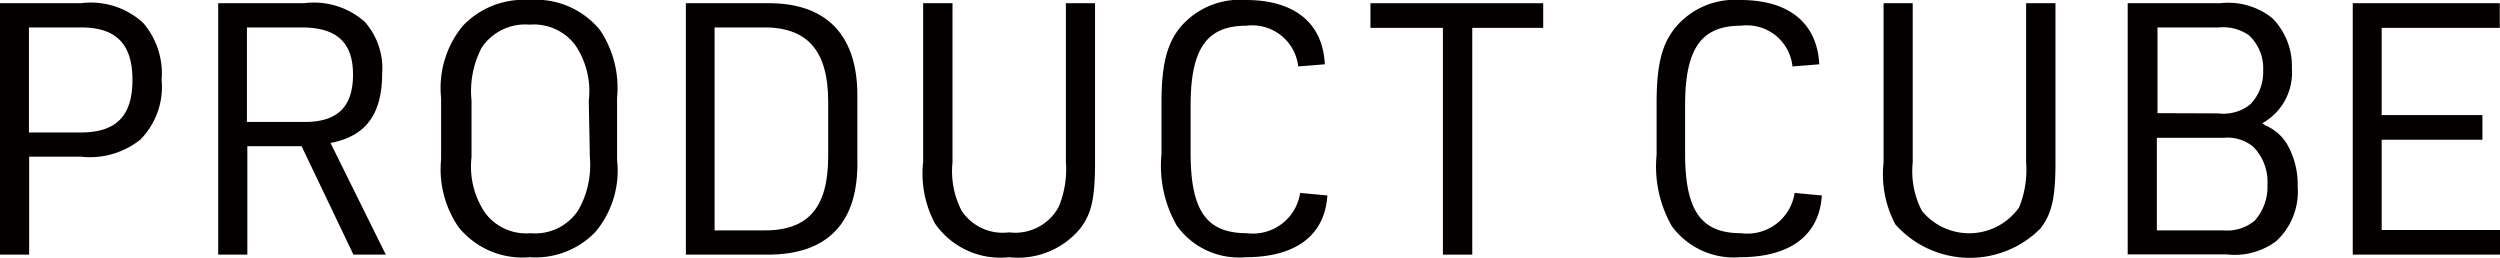
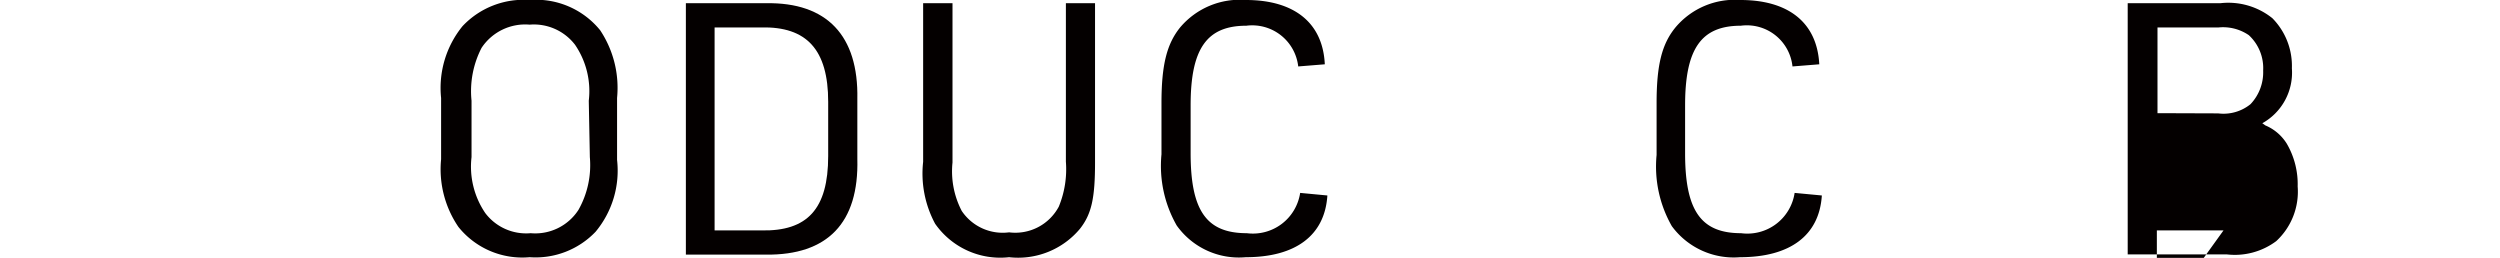
<svg xmlns="http://www.w3.org/2000/svg" viewBox="0 0 116.64 12.03">
  <defs>
    <style>.cls-1{fill:#040000;}</style>
  </defs>
  <title>アセット 2</title>
  <g id="レイヤー_2" data-name="レイヤー 2">
    <g id="レイヤー_1-2" data-name="レイヤー 1">
-       <path class="cls-1" d="M1.36,11.88H0V.15H3.78a3.59,3.59,0,0,1,2.91.93,3.62,3.62,0,0,1,.85,2.65,3.49,3.49,0,0,1-1,2.79,3.77,3.77,0,0,1-2.76.79H1.36Zm2.42-5.7c1.64,0,2.4-.77,2.4-2.45s-.76-2.45-2.4-2.45H1.35v4.9Z" />
-       <path class="cls-1" d="M11.54,11.88H10.18V.15h4A3.59,3.59,0,0,1,17,1a3.25,3.25,0,0,1,.83,2.42c0,1.92-.77,2.94-2.41,3.25L18,11.88H16.49L14.07,6.82H11.54Zm2.68-6.19c1.53,0,2.25-.71,2.25-2.21s-.76-2.2-2.4-2.2H11.52V5.69Z" />
      <path class="cls-1" d="M20.58,4.57a4.56,4.56,0,0,1,1-3.35A3.91,3.91,0,0,1,24.71,0,3.85,3.85,0,0,1,28,1.41a4.85,4.85,0,0,1,.79,3.16V7.46a4.46,4.46,0,0,1-1,3.35A3.87,3.87,0,0,1,24.71,12a3.82,3.82,0,0,1-3.32-1.41,4.77,4.77,0,0,1-.81-3.16Zm6.89.13a3.83,3.83,0,0,0-.64-2.61,2.42,2.42,0,0,0-2.12-.94,2.44,2.44,0,0,0-2.24,1.08A4.39,4.39,0,0,0,22,4.7V7.33a3.85,3.85,0,0,0,.64,2.61,2.39,2.39,0,0,0,2.12.94,2.4,2.4,0,0,0,2.23-1.09,4.24,4.24,0,0,0,.53-2.46Z" />
      <path class="cls-1" d="M32,.15h3.74C38.58.1,40.06,1.66,40,4.62V7.41c.08,3-1.4,4.5-4.26,4.47H32Zm3.51,10.6c2.16.05,3.13-1,3.13-3.47V4.75c0-2.43-1-3.52-3.13-3.47H33.34v9.47Z" />
      <path class="cls-1" d="M44.44.15V7.58a4,4,0,0,0,.43,2.26,2.3,2.3,0,0,0,2.21,1,2.3,2.3,0,0,0,2.32-1.2,4.59,4.59,0,0,0,.33-2.1V.15h1.36V7.58c0,1.66-.16,2.4-.7,3.09A3.76,3.76,0,0,1,47.08,12a3.71,3.71,0,0,1-3.45-1.56,4.94,4.94,0,0,1-.56-2.89V.15Z" />
      <path class="cls-1" d="M61.93,9.12C61.81,11,60.43,12,58.12,12a3.56,3.56,0,0,1-3.22-1.48,5.61,5.61,0,0,1-.71-3.32V4.81c0-1.79.25-2.76.87-3.53A3.64,3.64,0,0,1,58.13,0c2.25,0,3.59,1.06,3.68,3l-1.24.1a2.16,2.16,0,0,0-2.42-1.9c-1.84,0-2.6,1.06-2.6,3.71V7.15c0,2.68.74,3.73,2.62,3.73A2.23,2.23,0,0,0,60.66,9Z" />
-       <path class="cls-1" d="M67.32,1.3H63.94V.15H72V1.3H68.69V11.88H67.32Z" />
      <path class="cls-1" d="M85,9.12C84.88,11,83.5,12,81.18,12A3.58,3.58,0,0,1,78,10.55a5.61,5.61,0,0,1-.71-3.32V4.81c0-1.79.25-2.76.88-3.53A3.61,3.61,0,0,1,81.2,0c2.25,0,3.58,1.06,3.68,3l-1.25.1a2.14,2.14,0,0,0-2.41-1.9c-1.84,0-2.6,1.06-2.6,3.71V7.15c0,2.68.74,3.73,2.61,3.73A2.23,2.23,0,0,0,83.73,9Z" />
-       <path class="cls-1" d="M89.24.15V7.58a4,4,0,0,0,.43,2.26,2.85,2.85,0,0,0,4.53-.16,4.59,4.59,0,0,0,.33-2.1V.15H95.9V7.58c0,1.66-.17,2.4-.71,3.09a4.65,4.65,0,0,1-6.76-.2,5,5,0,0,1-.55-2.89V.15Z" />
-       <path class="cls-1" d="M99.27.15h4.32a3.28,3.28,0,0,1,2.43.7,3.17,3.17,0,0,1,.91,2.34,2.7,2.7,0,0,1-1.38,2.56l.14.1a2.16,2.16,0,0,1,1,.85,3.75,3.75,0,0,1,.51,2,3.14,3.14,0,0,1-1,2.55,3.23,3.23,0,0,1-2.3.62H99.27Zm4.22,5.14A2,2,0,0,0,105,4.86a2.16,2.16,0,0,0,.59-1.57,2.09,2.09,0,0,0-.67-1.65,2.13,2.13,0,0,0-1.4-.36h-2.86v4Zm.25,5.46a2,2,0,0,0,1.46-.46,2.37,2.37,0,0,0,.59-1.68,2.32,2.32,0,0,0-.67-1.77,1.9,1.9,0,0,0-1.38-.41h-3.11v4.32Z" />
-       <path class="cls-1" d="M109.77.15h6.86V1.3h-5.51V5.37h4.7V6.52h-4.7v4.21h5.52v1.15h-6.87Z" />
+       <path class="cls-1" d="M99.27.15h4.32a3.28,3.28,0,0,1,2.43.7,3.17,3.17,0,0,1,.91,2.34,2.7,2.7,0,0,1-1.38,2.56l.14.1a2.16,2.16,0,0,1,1,.85,3.75,3.75,0,0,1,.51,2,3.14,3.14,0,0,1-1,2.55,3.23,3.23,0,0,1-2.3.62H99.27Zm4.22,5.14A2,2,0,0,0,105,4.86a2.16,2.16,0,0,0,.59-1.57,2.09,2.09,0,0,0-.67-1.65,2.13,2.13,0,0,0-1.4-.36h-2.86v4Zm.25,5.46h-3.11v4.32Z" />
    </g>
  </g>
</svg>